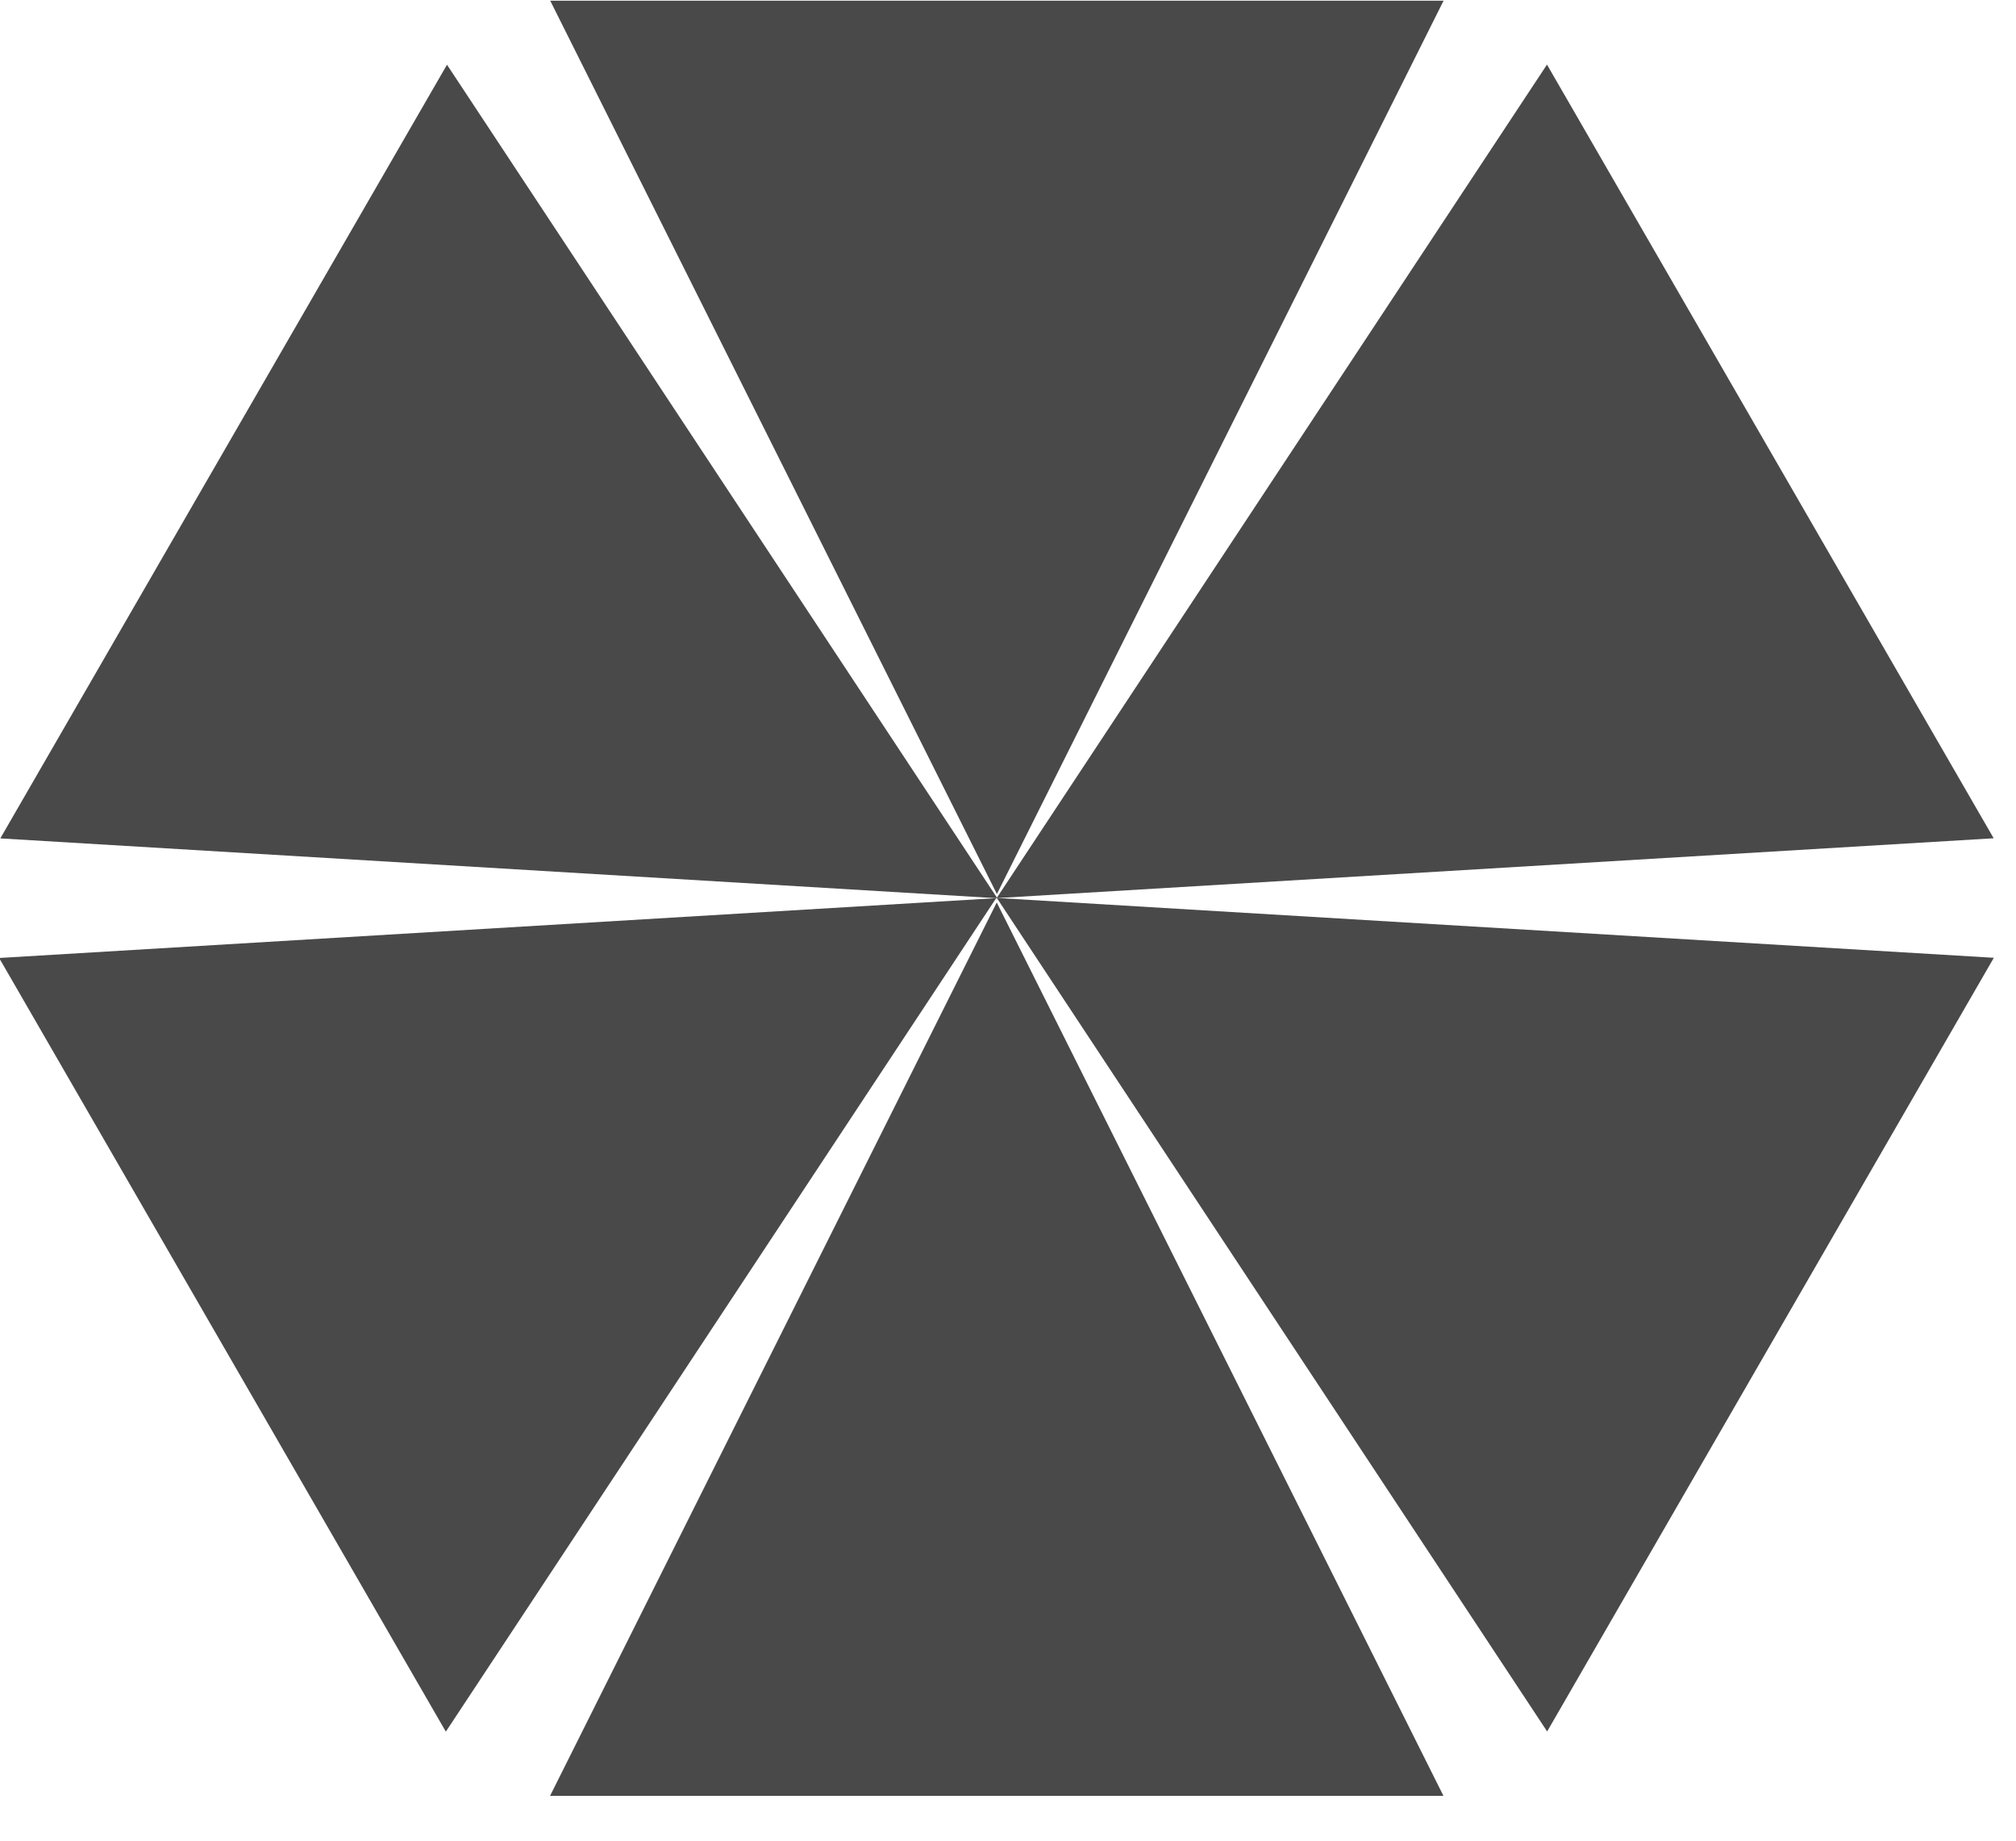
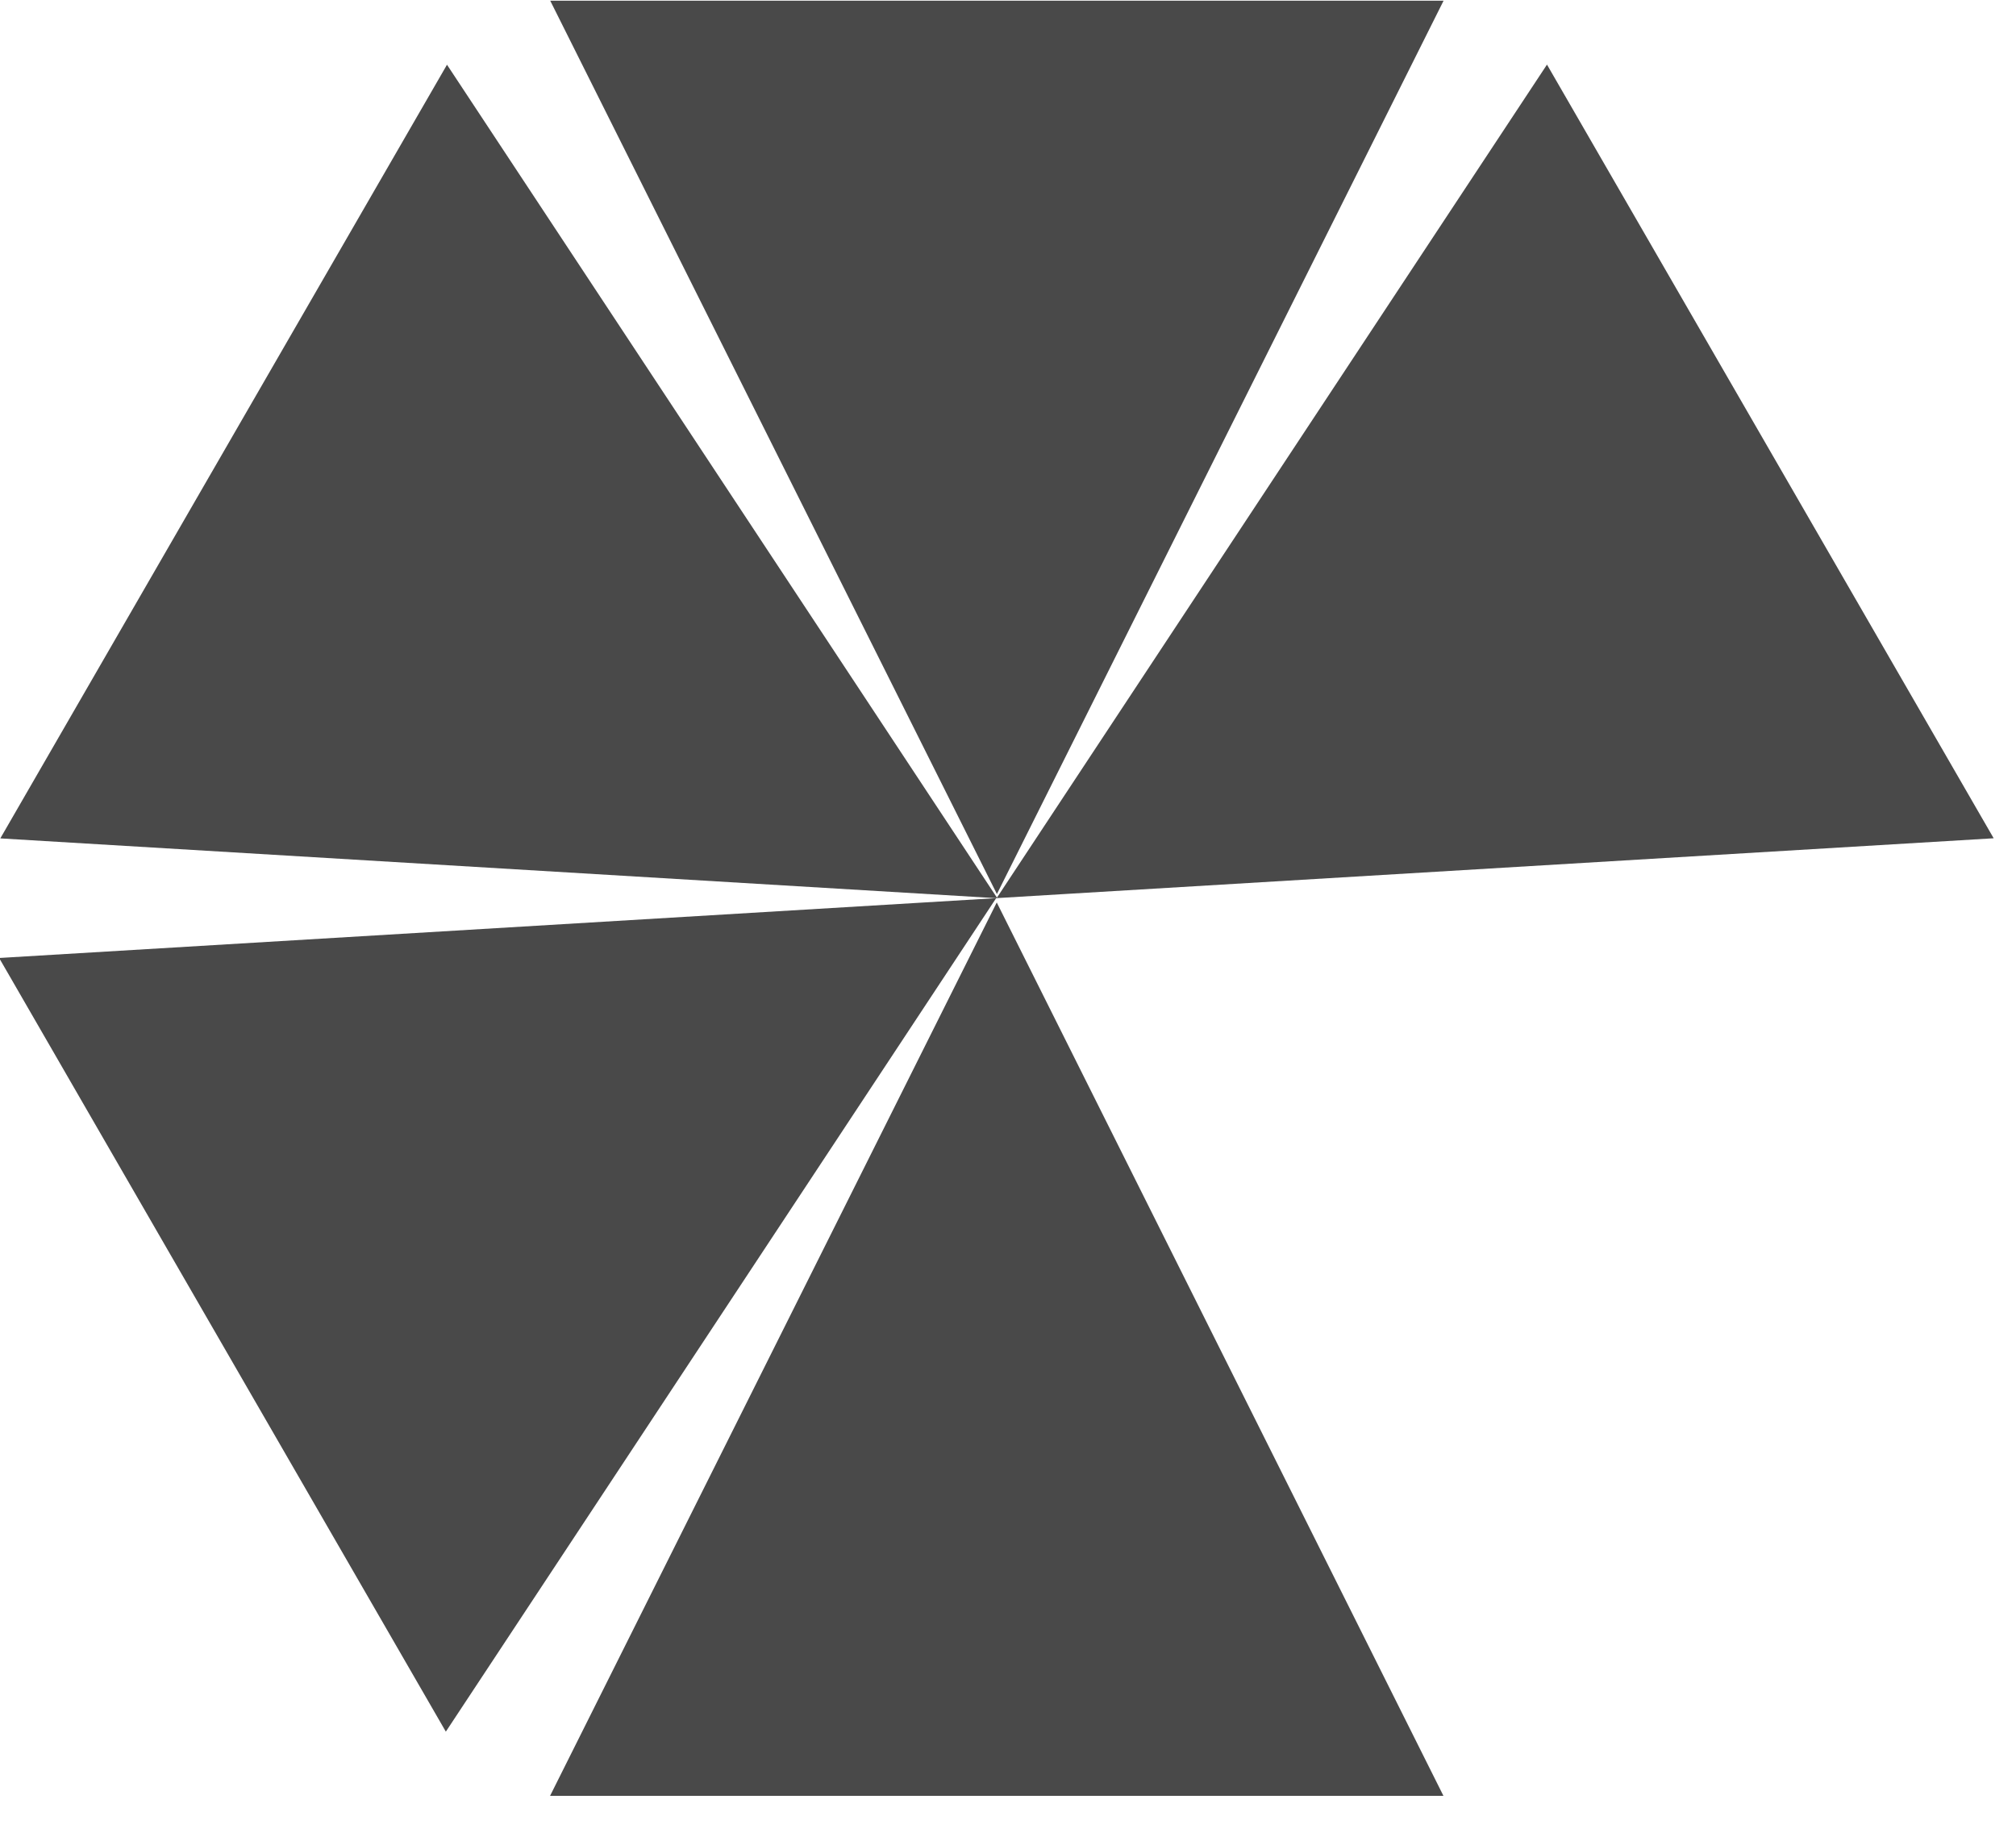
<svg xmlns="http://www.w3.org/2000/svg" viewBox="0 0 460 420" fill-rule="evenodd" clip-rule="evenodd" stroke-linejoin="round" stroke-miterlimit="2">
  <path d="M227.468 203.998L125.547.155H329.39L227.468 203.998zM227.434 205.922l101.922 203.843H125.513l101.921-203.843zM227.41 204.928l227.495-13.655L352.983 14.739 227.41 204.928zM227.3 204.936L-.194 218.59l101.922 176.533L227.3 204.936z" fill="#494949" />
  <path d="M227.565 204.955L101.992 14.766.07 191.3l227.495 13.655z" fill="#494949" />
-   <path d="M227.448 204.89L353.02 395.079l101.922-176.534-227.494-13.655z" fill="#494949" />
</svg>